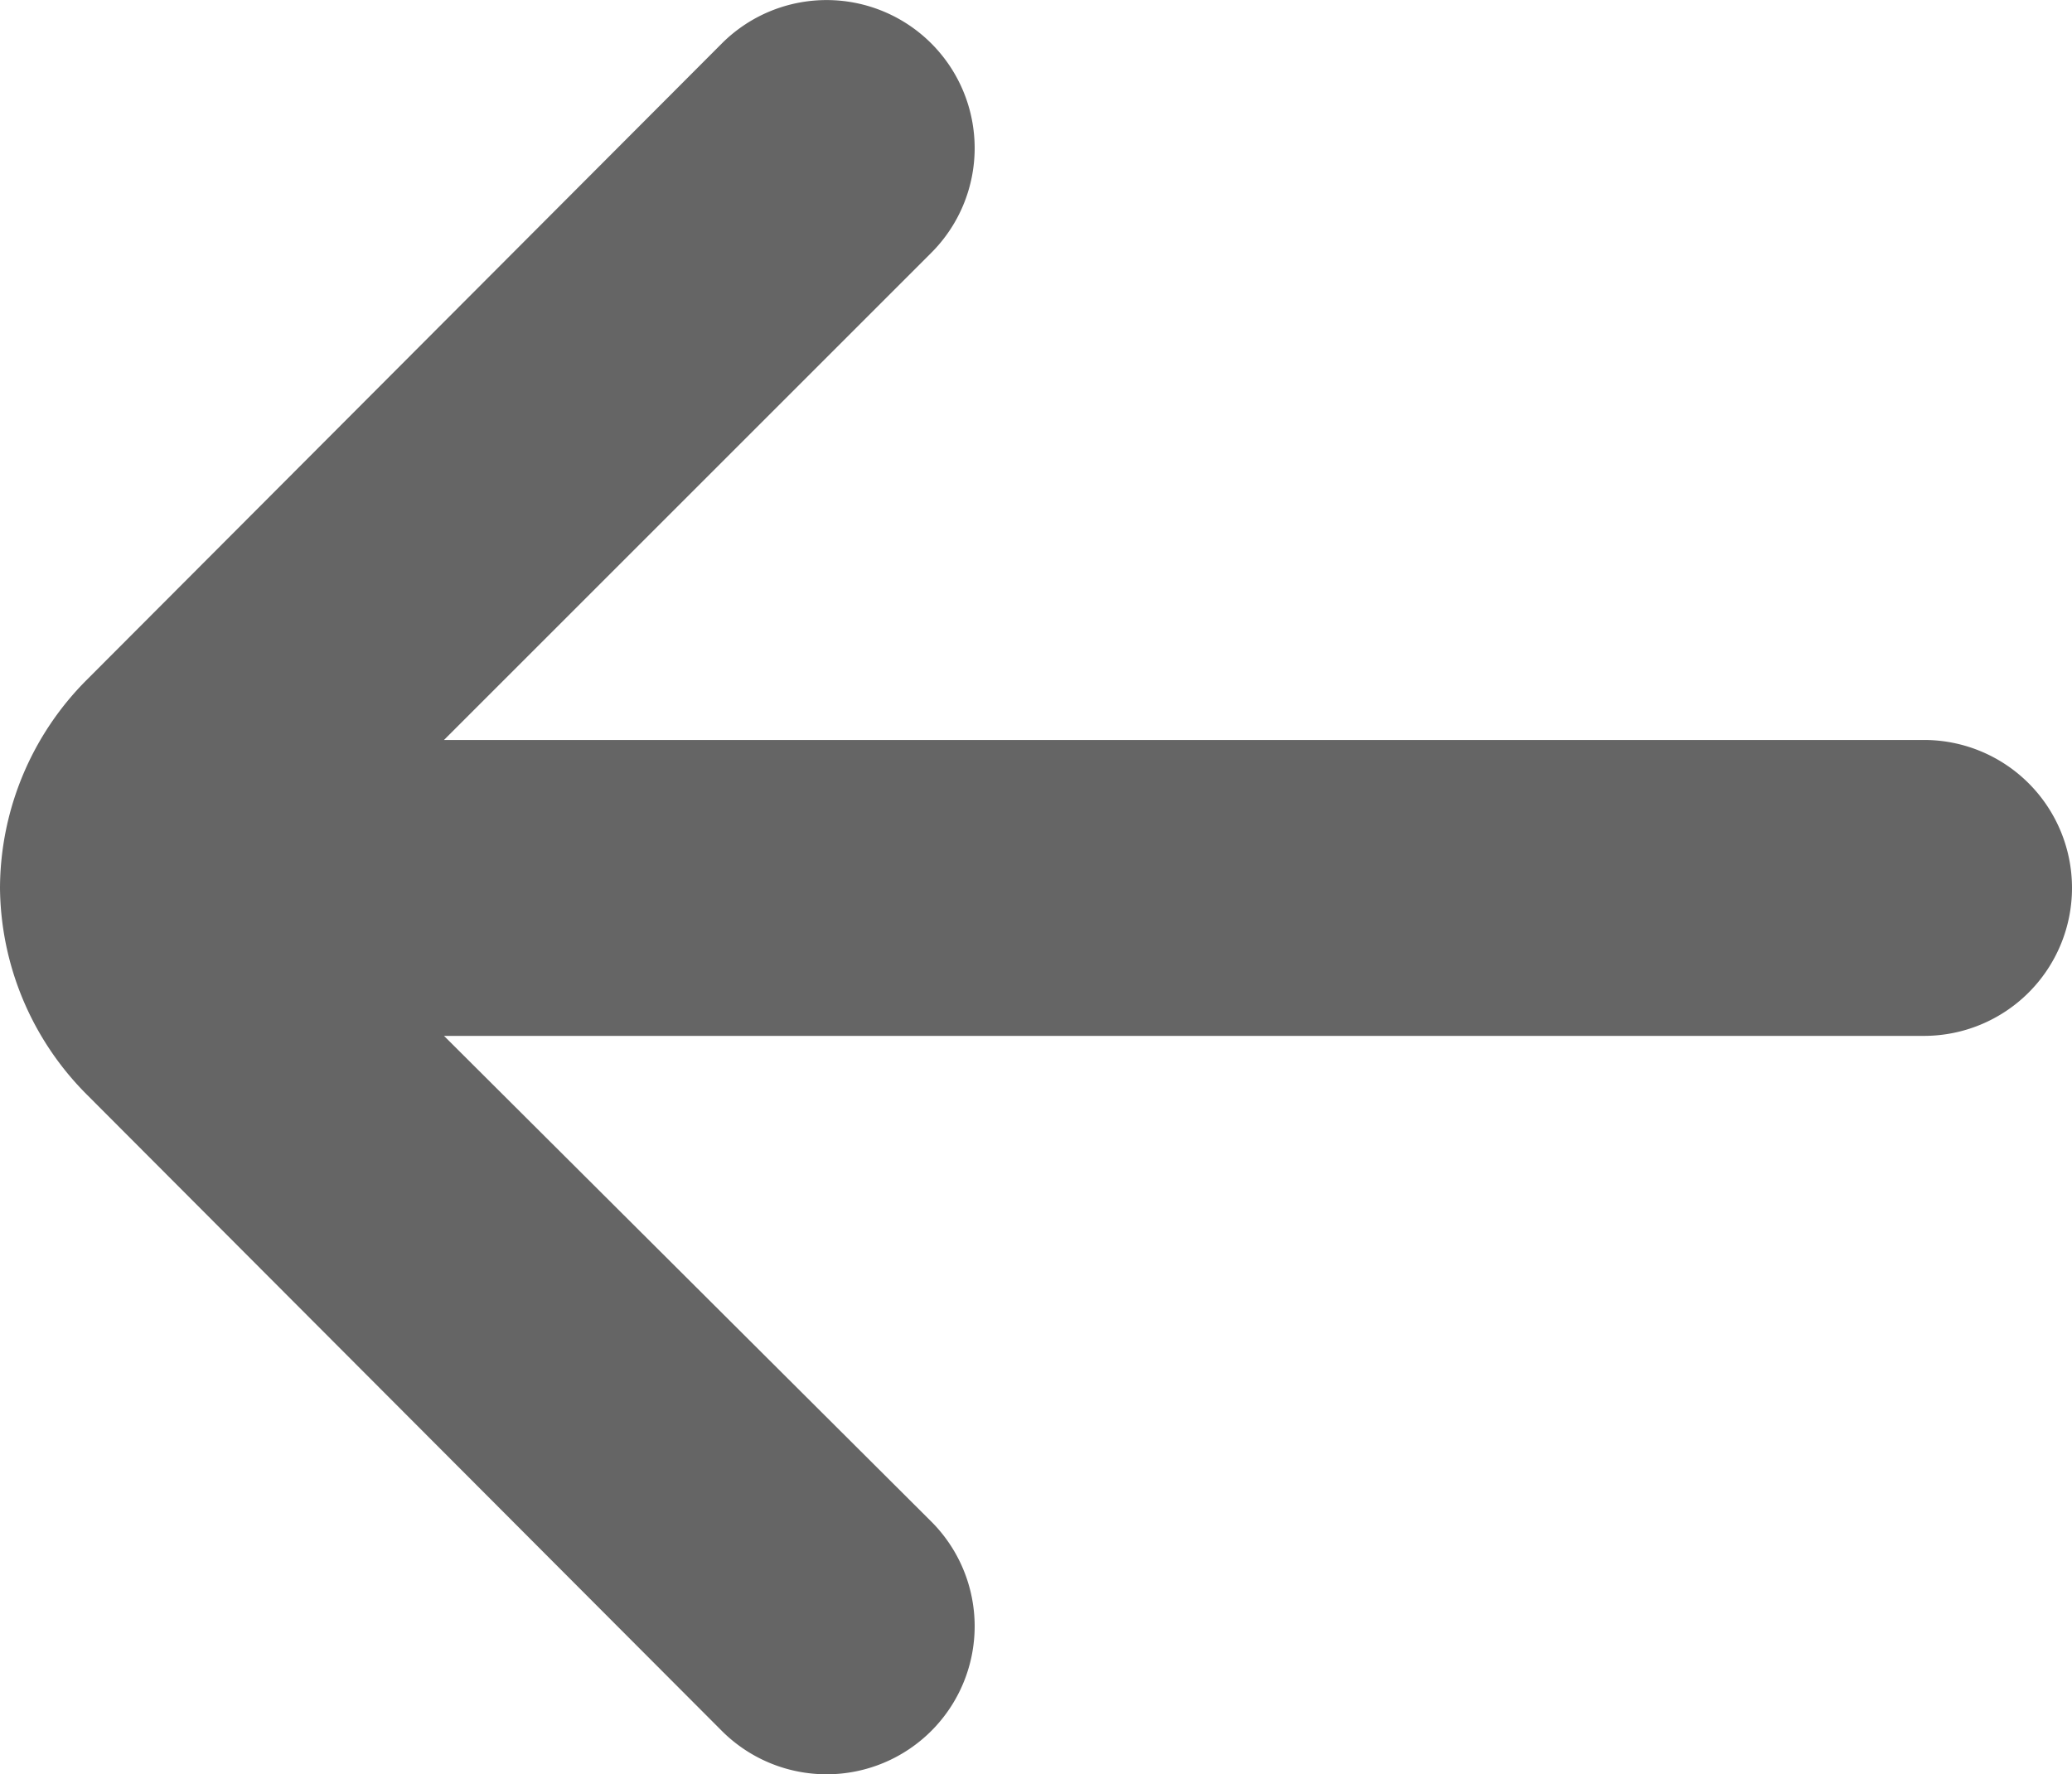
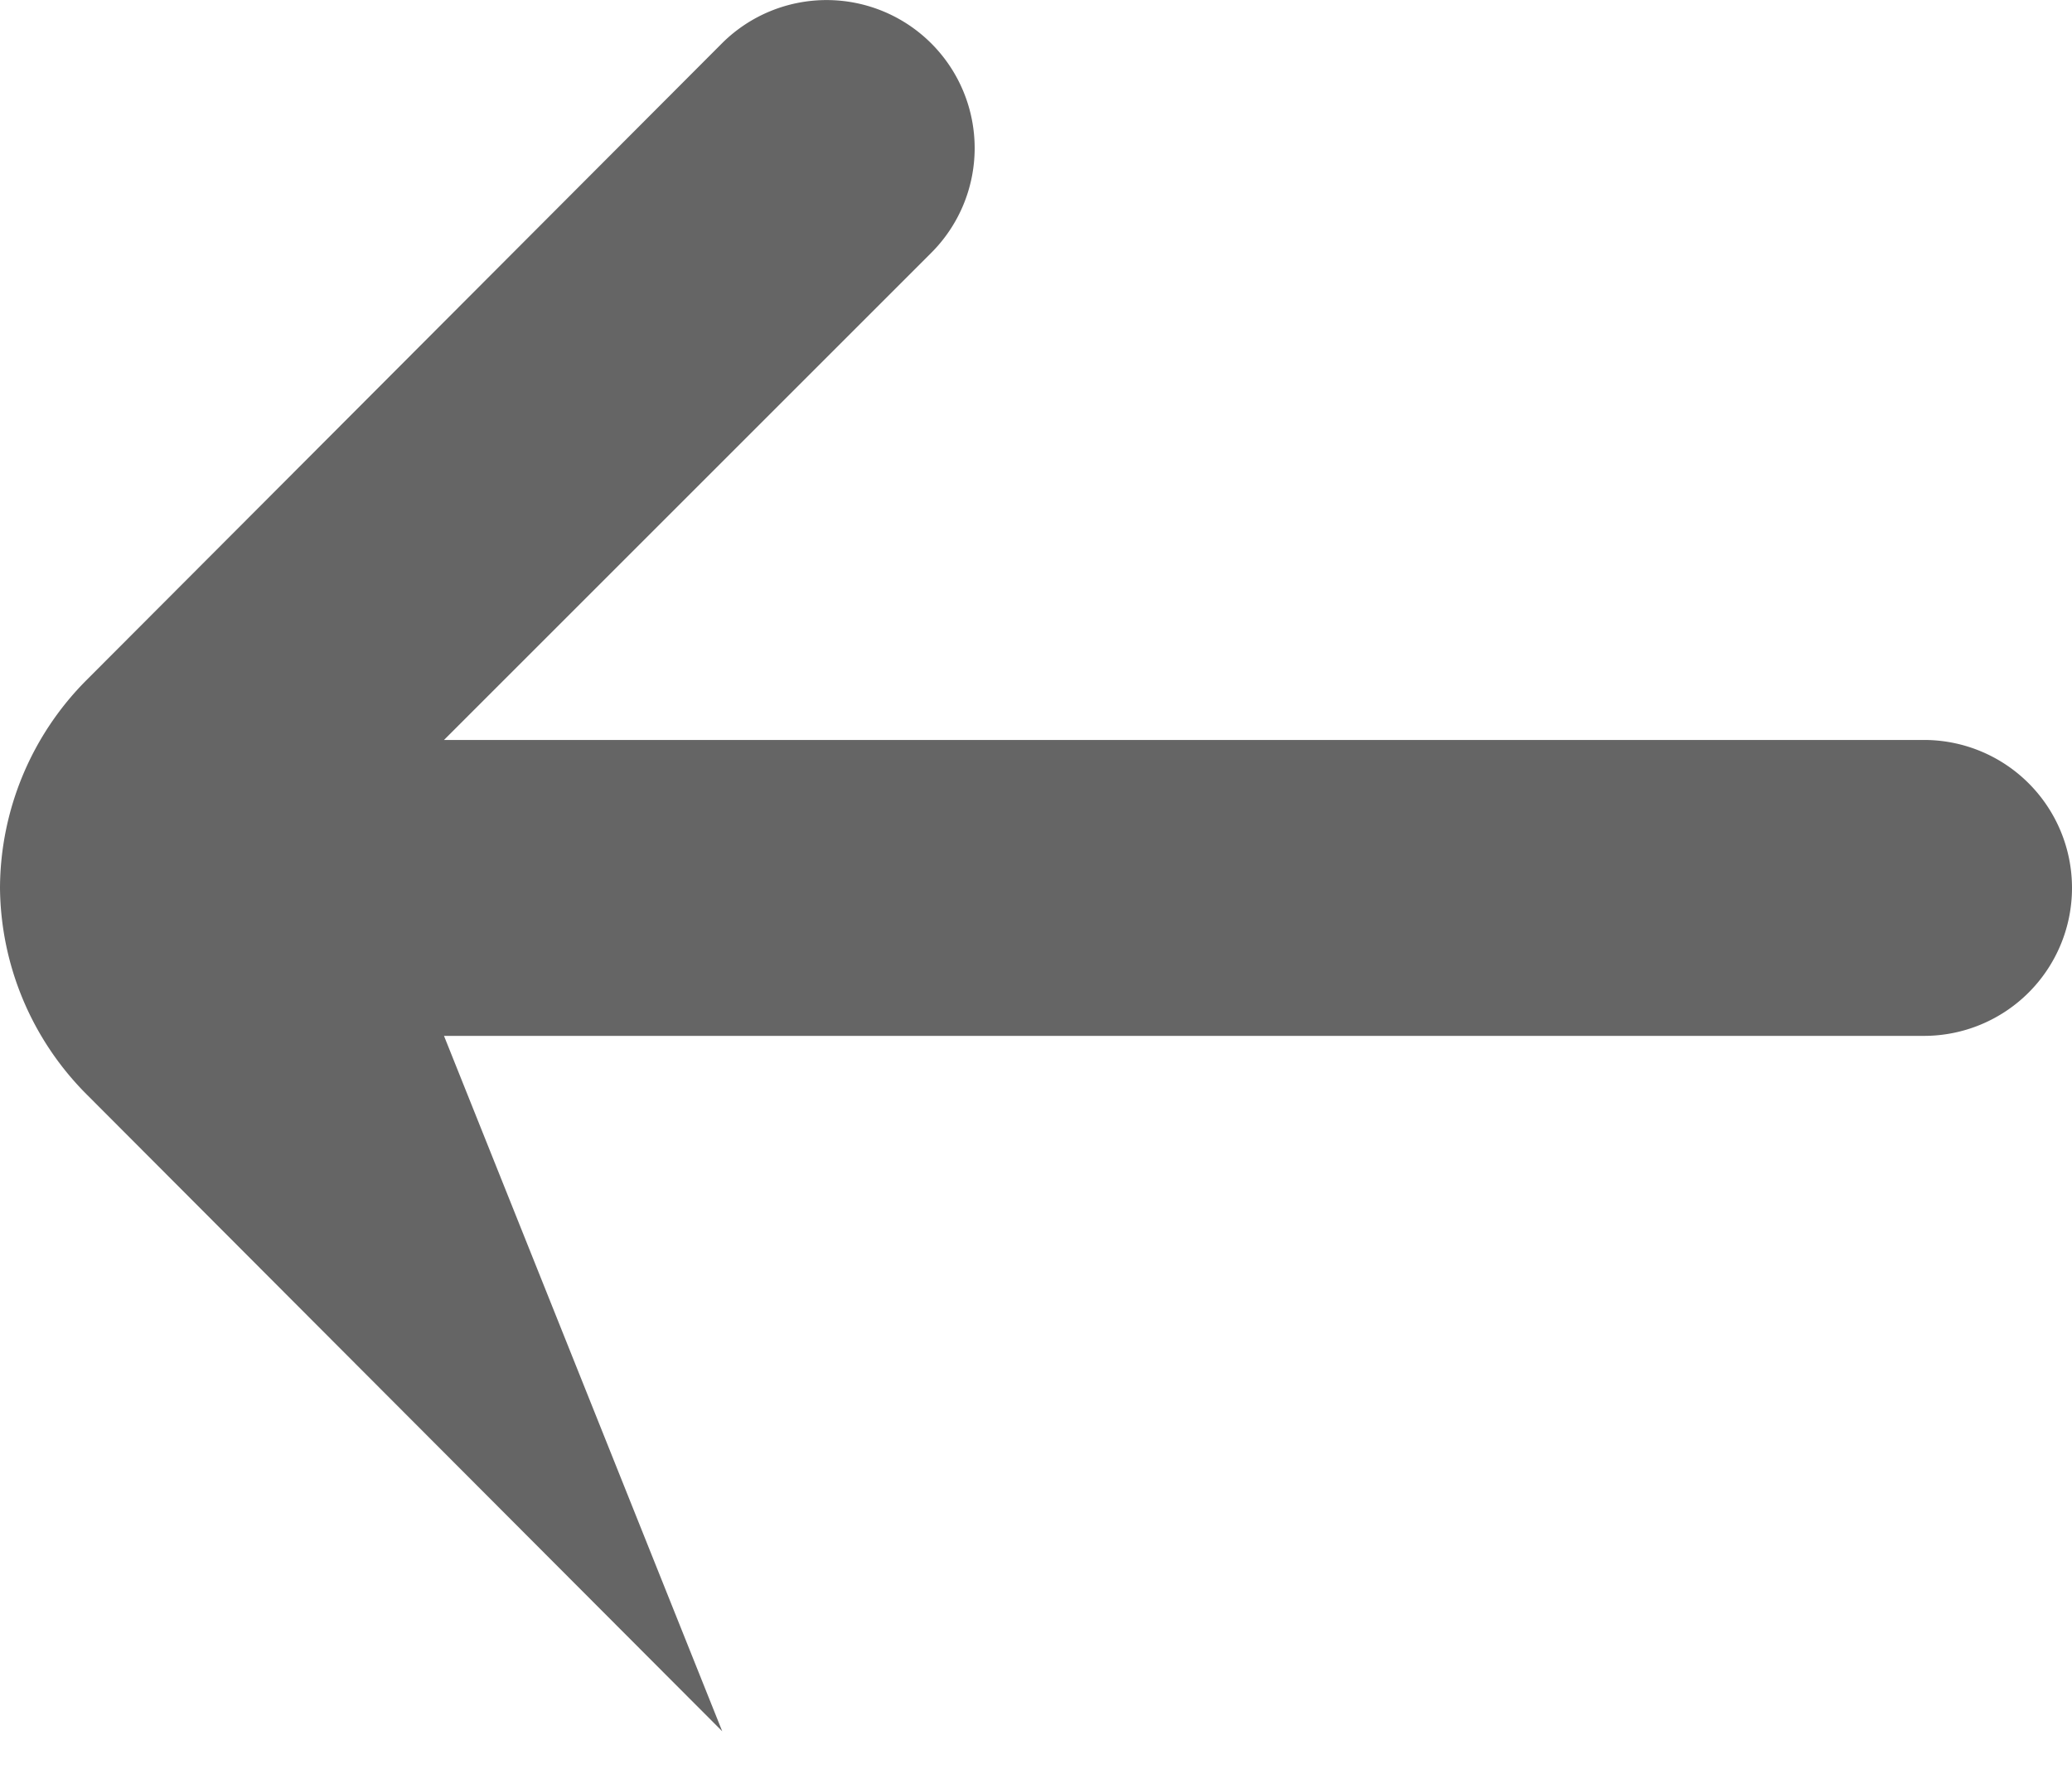
<svg xmlns="http://www.w3.org/2000/svg" width="14" height="11.991" viewBox="0 0 14 11.991">
-   <path id="fleche-petite-gauche" d="M19,11H9l3.29-3.29a1,1,0,0,0-1.41-1.42l-4.29,4.3A2,2,0,0,0,6,12H6a2,2,0,0,0,.59,1.4l4.29,4.3a1,1,0,1,0,1.41-1.42L9,13H19a1,1,0,0,0,0-2Z" transform="translate(-6 -5.999)" fill="#656565" />
+   <path id="fleche-petite-gauche" d="M19,11H9l3.29-3.29a1,1,0,0,0-1.41-1.42l-4.29,4.3A2,2,0,0,0,6,12H6a2,2,0,0,0,.59,1.4l4.29,4.3L9,13H19a1,1,0,0,0,0-2Z" transform="translate(-6 -5.999)" fill="#656565" />
</svg>